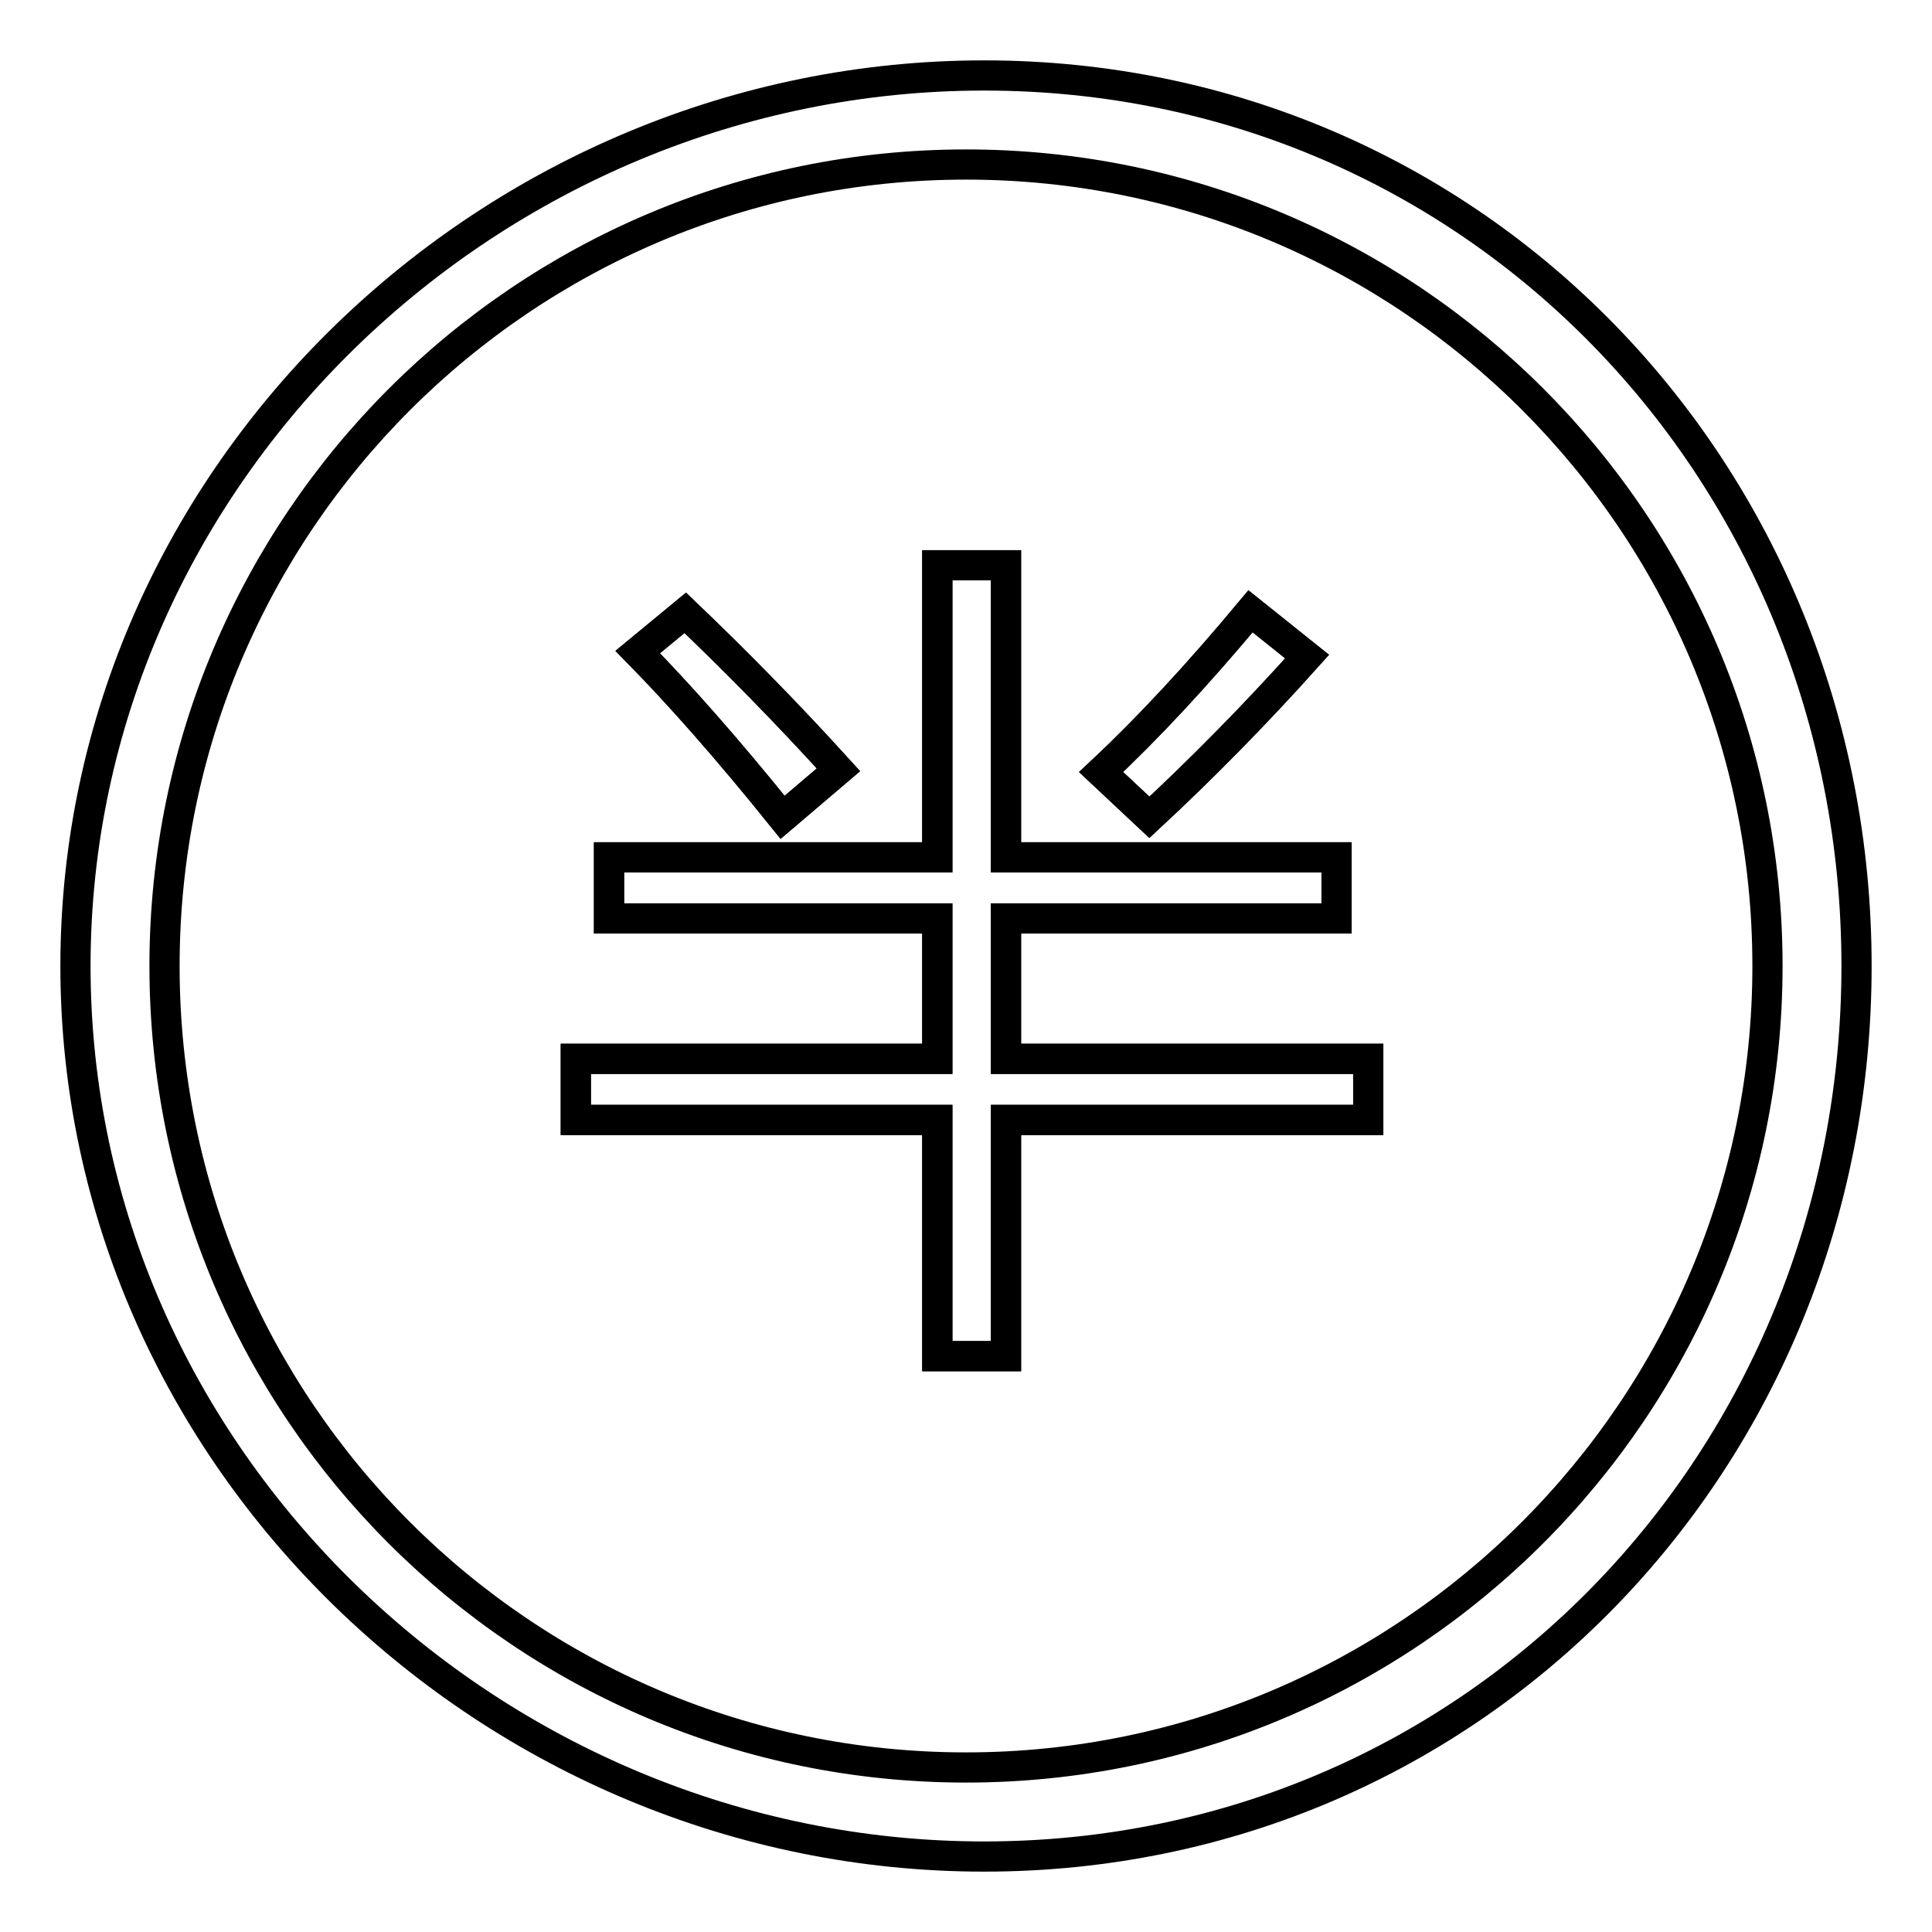
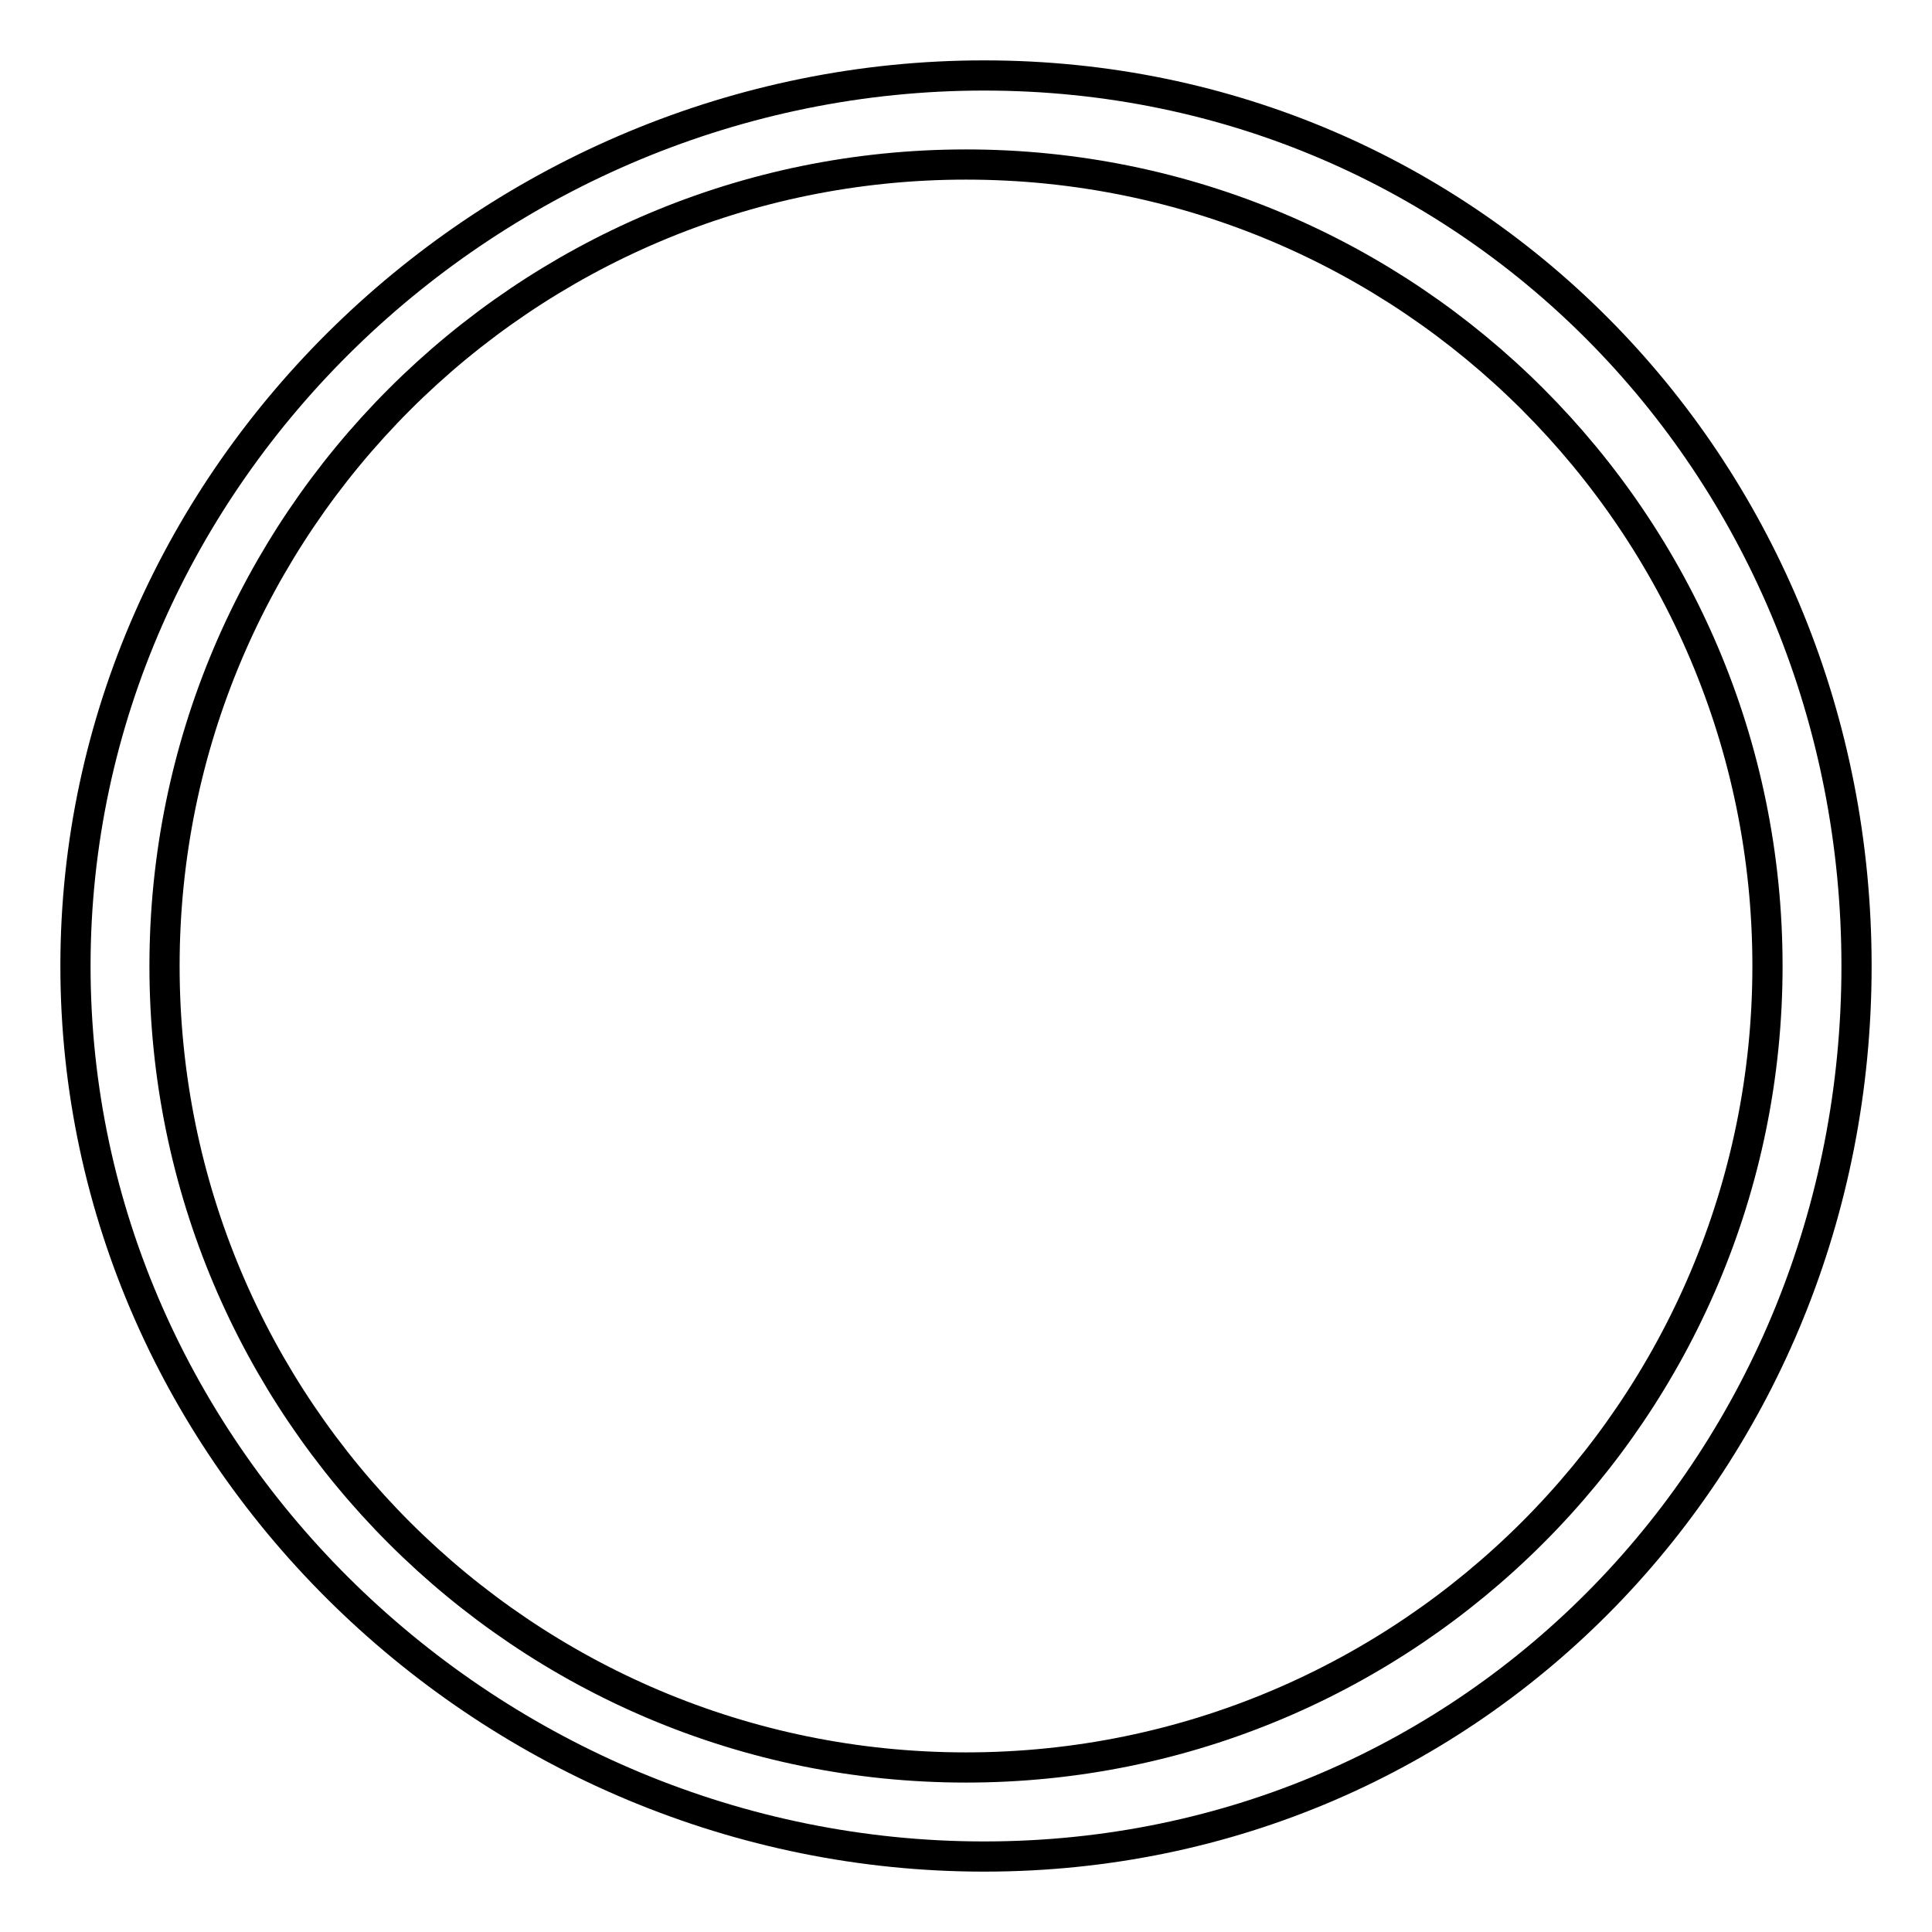
<svg xmlns="http://www.w3.org/2000/svg" version="1.1" x="0px" y="0px" viewBox="0 0 256 256" enable-background="new 0 0 256 256" xml:space="preserve">
  <g>
    <g>
      <path stroke-width="4" fill-opacity="0" stroke="#000000" d="M130.4,10C65.3,10,10,62.8,10,128c0,65.2,55.3,118,120.4,118c65.2,0,115.6-52.8,115.6-118C246,62.8,195.6,10,130.4,10z M128,234.2c-58.6,0-106.2-47.5-106.2-106.2C21.8,69.4,69.4,21.8,128,21.8S234.2,69.3,234.2,128C234.2,186.6,186.6,234.2,128,234.2z" />
-       <path stroke-width="4" fill-opacity="0" stroke="#000000" d="M76.3,148.4h47.9v31.3h9.1v-31.3h48v-8.1h-48v-18.6h43.8v-8.1h-43.8V74.9h-9.1v38.7H80.7v8.1h43.5v18.6H76.3L76.3,148.4L76.3,148.4z M152.3,108.3c7-6.5,14-13.6,20.9-21.3l-7.5-6c-7,8.4-13.6,15.5-19.8,21.3L152.3,108.3z M103.7,108.3l7.4-6.3c-6.9-7.6-13.7-14.5-20.3-20.8l-6.3,5.2C89.9,91.9,96.3,99.1,103.7,108.3L103.7,108.3z" />
-       <path stroke-width="4" fill-opacity="0" stroke="#000000" d="M76.3,148.4h47.9v31.3h9.1v-31.3h48v-8.1h-48v-18.6h43.8v-8.1h-43.8V74.9h-9.1v38.7H80.7v8.1h43.5v18.6H76.3L76.3,148.4L76.3,148.4z M152.3,108.3c7-6.5,14-13.6,20.9-21.3l-7.5-6c-7,8.4-13.6,15.5-19.8,21.3L152.3,108.3z M103.7,108.3l7.4-6.3c-6.9-7.6-13.7-14.5-20.3-20.8l-6.3,5.2C89.9,91.9,96.3,99.1,103.7,108.3L103.7,108.3z" />
    </g>
  </g>
</svg>